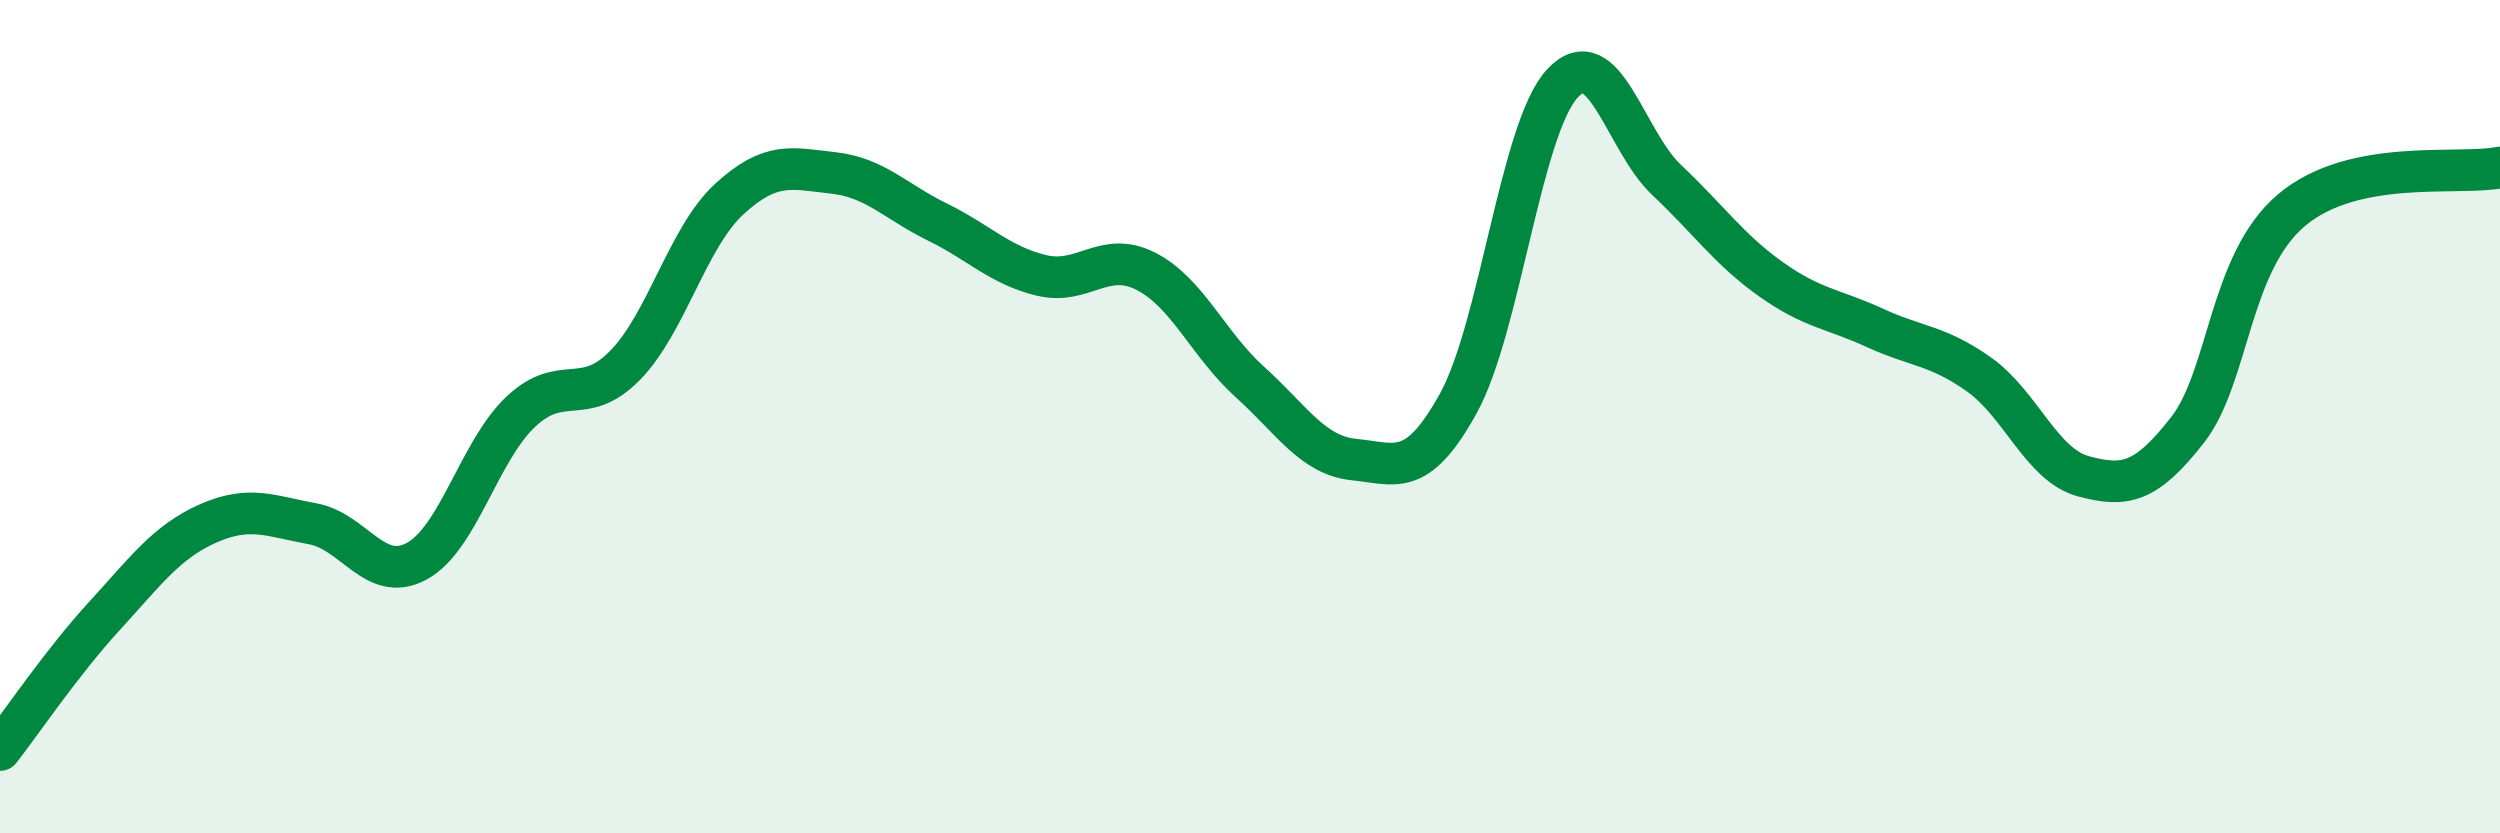
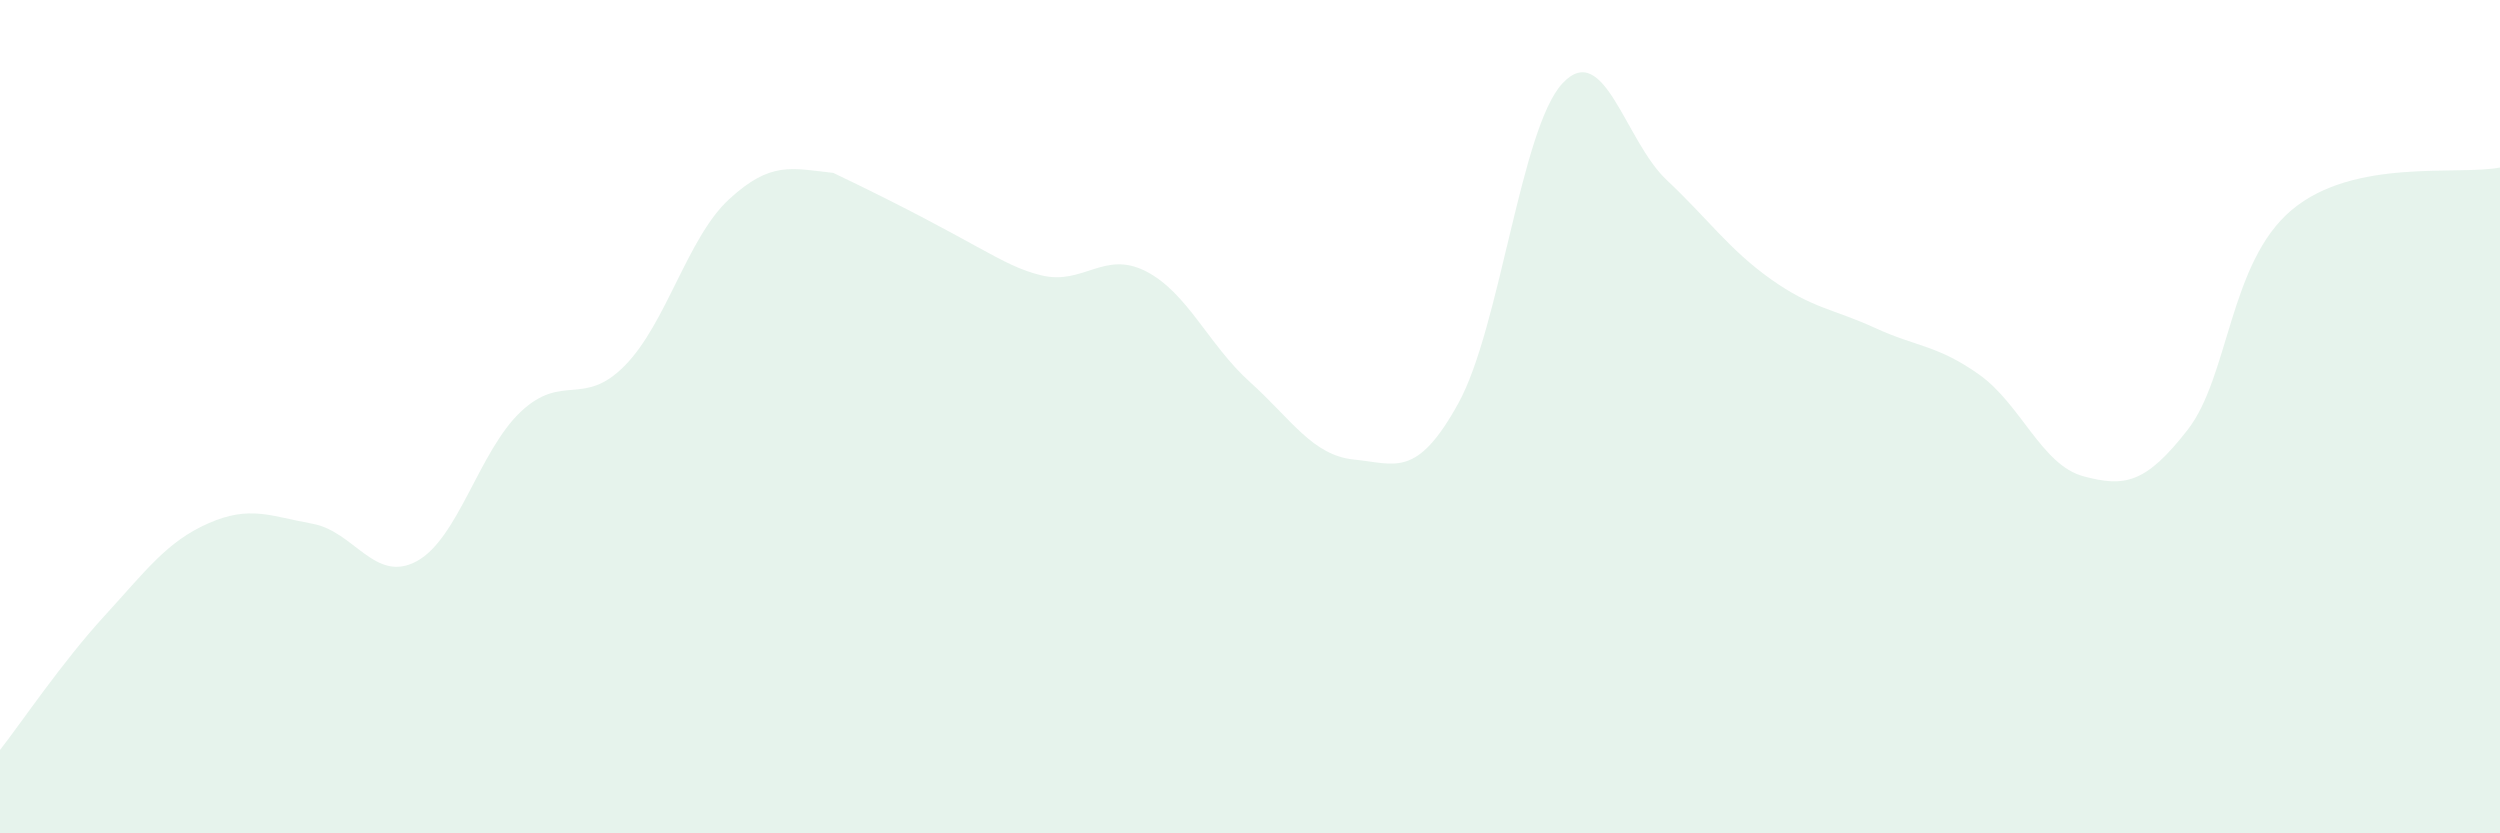
<svg xmlns="http://www.w3.org/2000/svg" width="60" height="20" viewBox="0 0 60 20">
-   <path d="M 0,18 C 0.5,17.36 1.5,15.88 2.5,14.79 C 3.5,13.7 4,13 5,12.56 C 6,12.12 6.5,12.39 7.5,12.57 C 8.5,12.75 9,14.01 10,13.47 C 11,12.93 11.5,10.82 12.5,9.88 C 13.5,8.94 14,9.79 15,8.77 C 16,7.75 16.5,5.7 17.5,4.78 C 18.5,3.86 19,4.04 20,4.15 C 21,4.26 21.5,4.84 22.5,5.33 C 23.5,5.82 24,6.37 25,6.61 C 26,6.85 26.5,6 27.5,6.51 C 28.5,7.02 29,8.27 30,9.17 C 31,10.07 31.5,10.93 32.5,11.03 C 33.5,11.13 34,11.49 35,9.68 C 36,7.87 36.5,3.07 37.5,2 C 38.5,0.93 39,3.38 40,4.32 C 41,5.26 41.5,5.99 42.5,6.7 C 43.5,7.41 44,7.41 45,7.87 C 46,8.33 46.5,8.28 47.5,8.99 C 48.5,9.7 49,11.16 50,11.43 C 51,11.7 51.5,11.6 52.5,10.32 C 53.5,9.04 53.5,6.3 55,5.04 C 56.5,3.78 59,4.22 60,4.02L60 20L0 20Z" fill="#008740" opacity="0.1" stroke-linecap="round" stroke-linejoin="round" />
-   <path d="M 0,18 C 0.5,17.36 1.5,15.88 2.5,14.79 C 3.5,13.7 4,13 5,12.56 C 6,12.12 6.5,12.39 7.5,12.57 C 8.5,12.75 9,14.01 10,13.47 C 11,12.93 11.5,10.82 12.5,9.88 C 13.5,8.94 14,9.79 15,8.77 C 16,7.75 16.5,5.7 17.5,4.78 C 18.5,3.86 19,4.04 20,4.15 C 21,4.26 21.5,4.84 22.5,5.33 C 23.5,5.82 24,6.37 25,6.61 C 26,6.85 26.5,6 27.5,6.51 C 28.5,7.02 29,8.27 30,9.17 C 31,10.07 31.5,10.93 32.5,11.03 C 33.5,11.13 34,11.49 35,9.68 C 36,7.87 36.5,3.07 37.5,2 C 38.5,0.93 39,3.38 40,4.32 C 41,5.26 41.5,5.99 42.5,6.7 C 43.5,7.41 44,7.41 45,7.87 C 46,8.33 46.5,8.28 47.5,8.99 C 48.5,9.7 49,11.16 50,11.43 C 51,11.7 51.5,11.6 52.5,10.32 C 53.5,9.04 53.5,6.3 55,5.04 C 56.5,3.78 59,4.22 60,4.02" stroke="#008740" stroke-width="1" fill="none" stroke-linecap="round" stroke-linejoin="round" />
+   <path d="M 0,18 C 0.5,17.36 1.5,15.88 2.5,14.79 C 3.5,13.7 4,13 5,12.56 C 6,12.12 6.5,12.39 7.5,12.57 C 8.5,12.75 9,14.01 10,13.47 C 11,12.93 11.5,10.82 12.5,9.88 C 13.5,8.94 14,9.79 15,8.77 C 16,7.75 16.5,5.7 17.5,4.78 C 18.5,3.86 19,4.04 20,4.15 C 23.5,5.82 24,6.37 25,6.61 C 26,6.85 26.5,6 27.5,6.51 C 28.5,7.02 29,8.27 30,9.17 C 31,10.07 31.5,10.93 32.5,11.03 C 33.5,11.13 34,11.49 35,9.68 C 36,7.87 36.5,3.07 37.5,2 C 38.5,0.93 39,3.38 40,4.32 C 41,5.26 41.5,5.99 42.5,6.7 C 43.5,7.41 44,7.41 45,7.87 C 46,8.33 46.5,8.28 47.5,8.99 C 48.5,9.7 49,11.16 50,11.43 C 51,11.7 51.5,11.6 52.5,10.32 C 53.5,9.04 53.5,6.3 55,5.04 C 56.5,3.78 59,4.22 60,4.02L60 20L0 20Z" fill="#008740" opacity="0.1" stroke-linecap="round" stroke-linejoin="round" />
</svg>